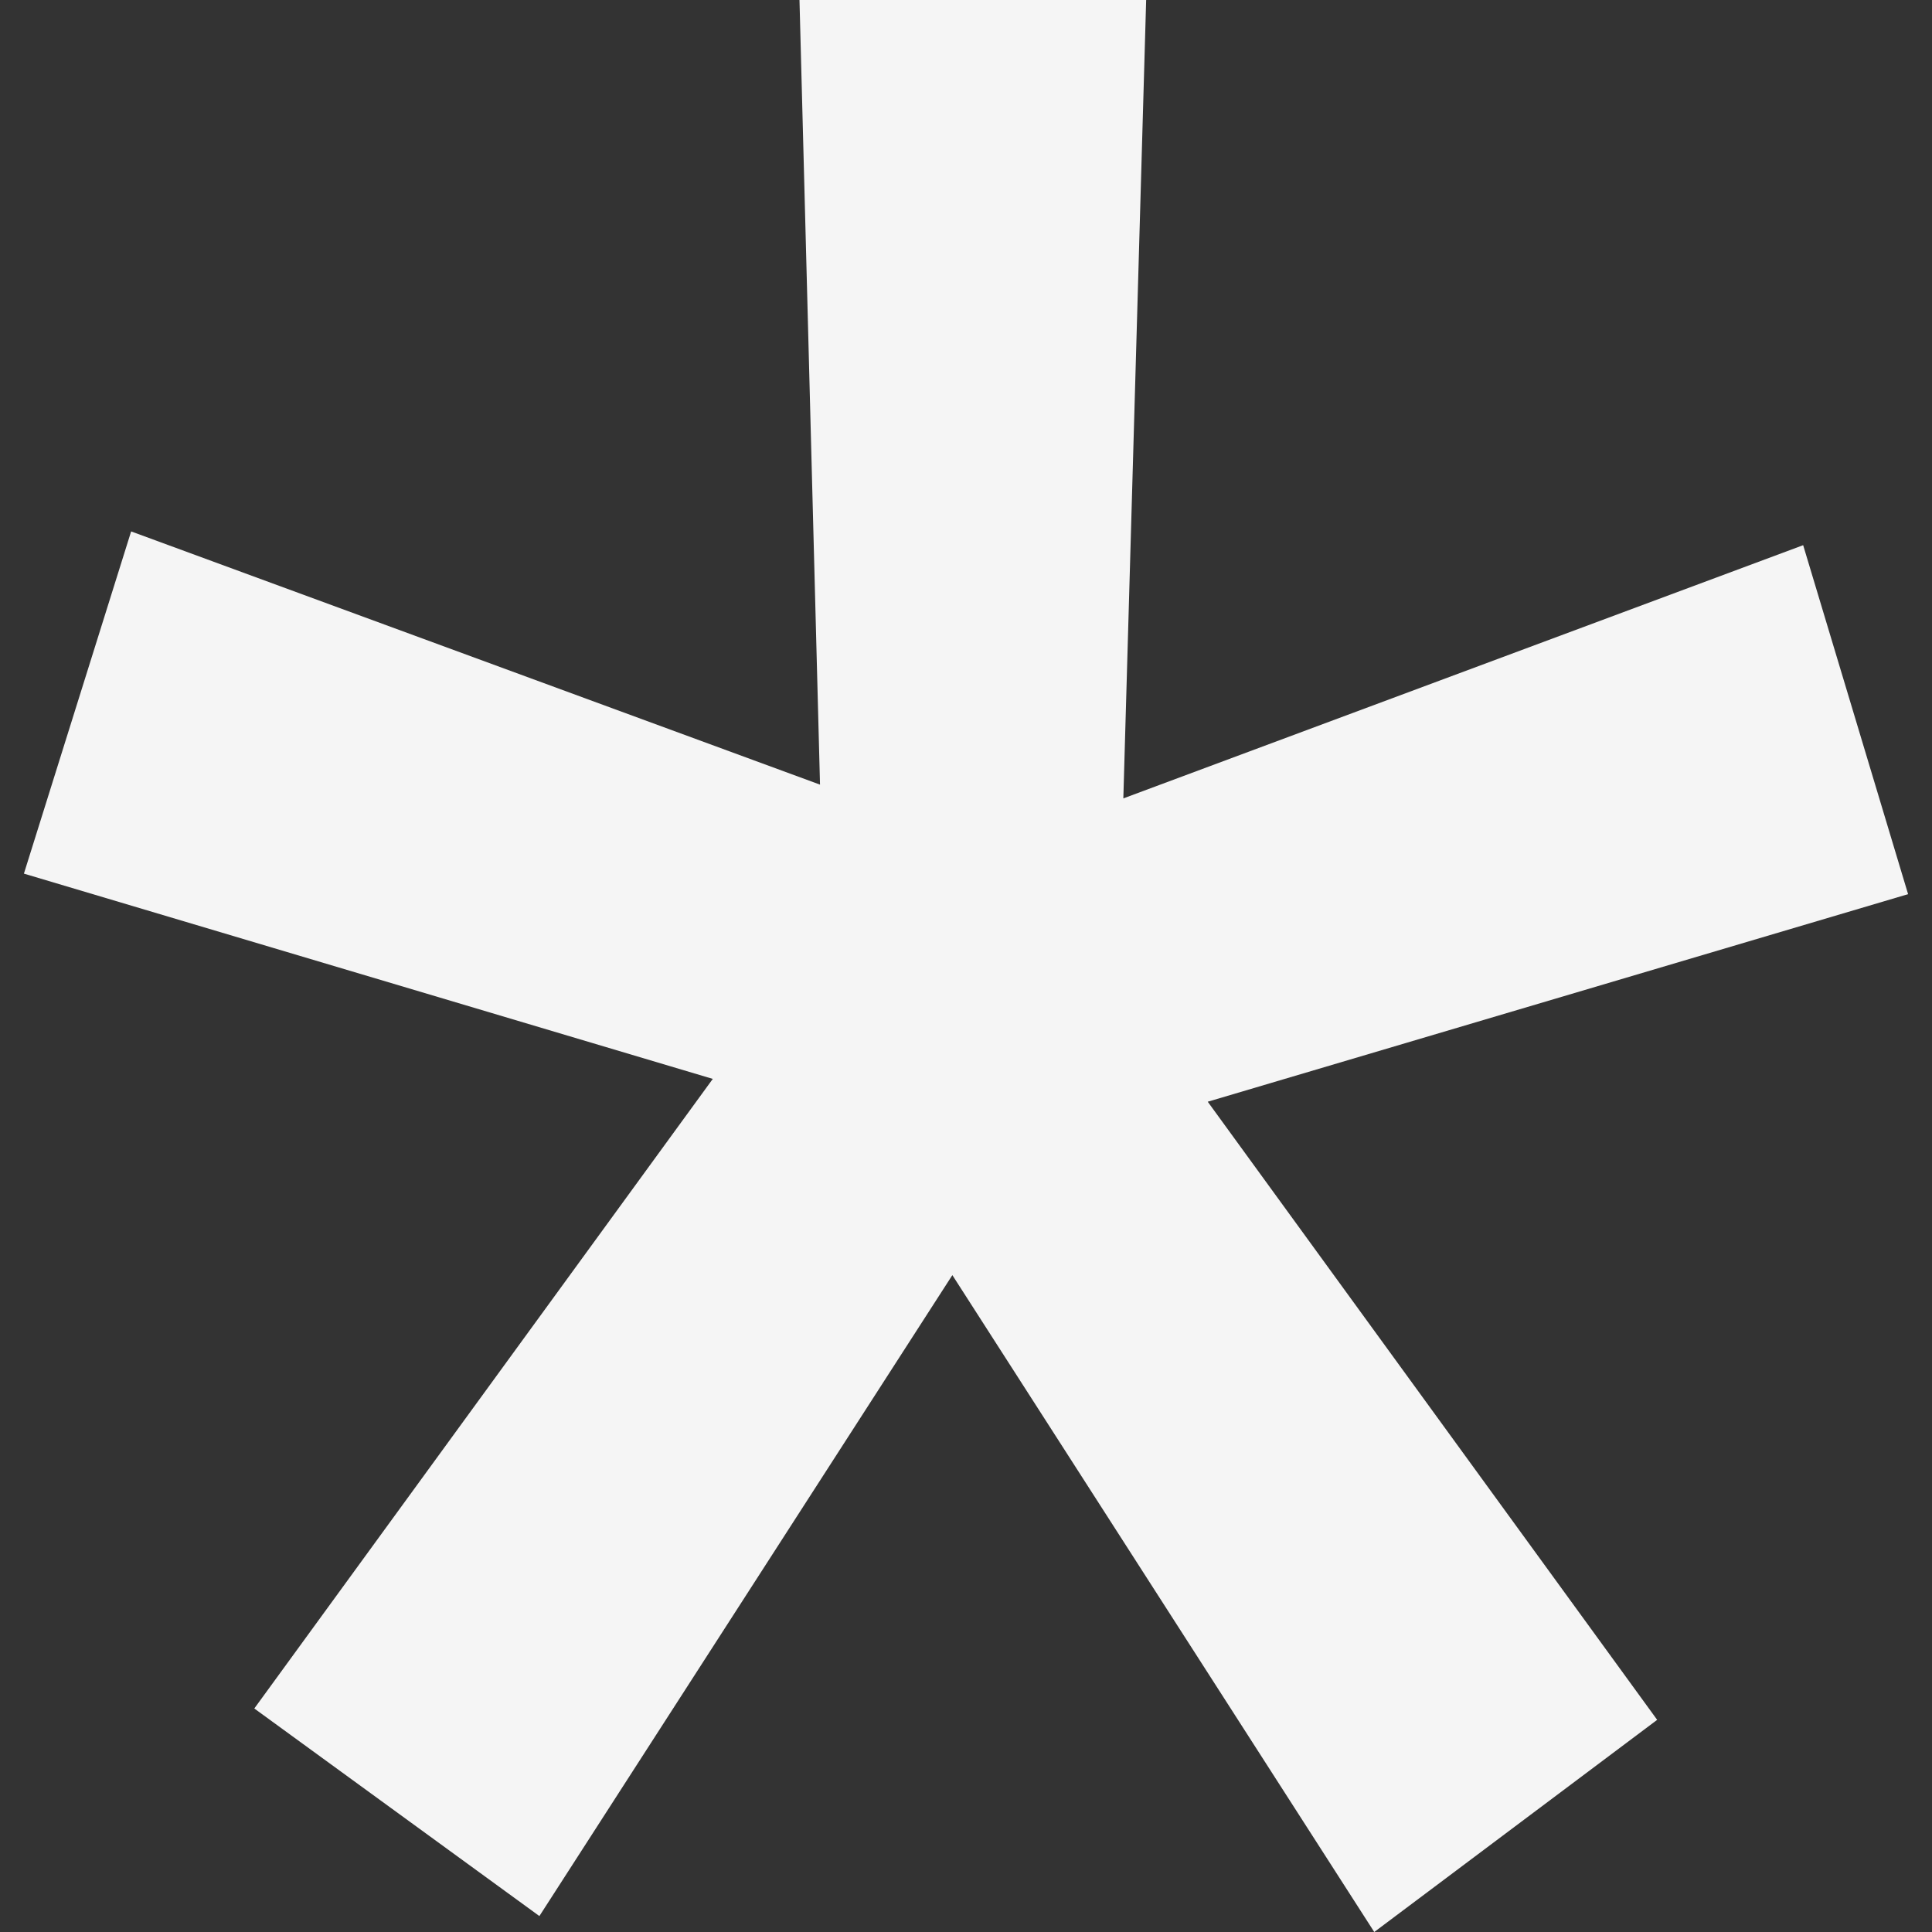
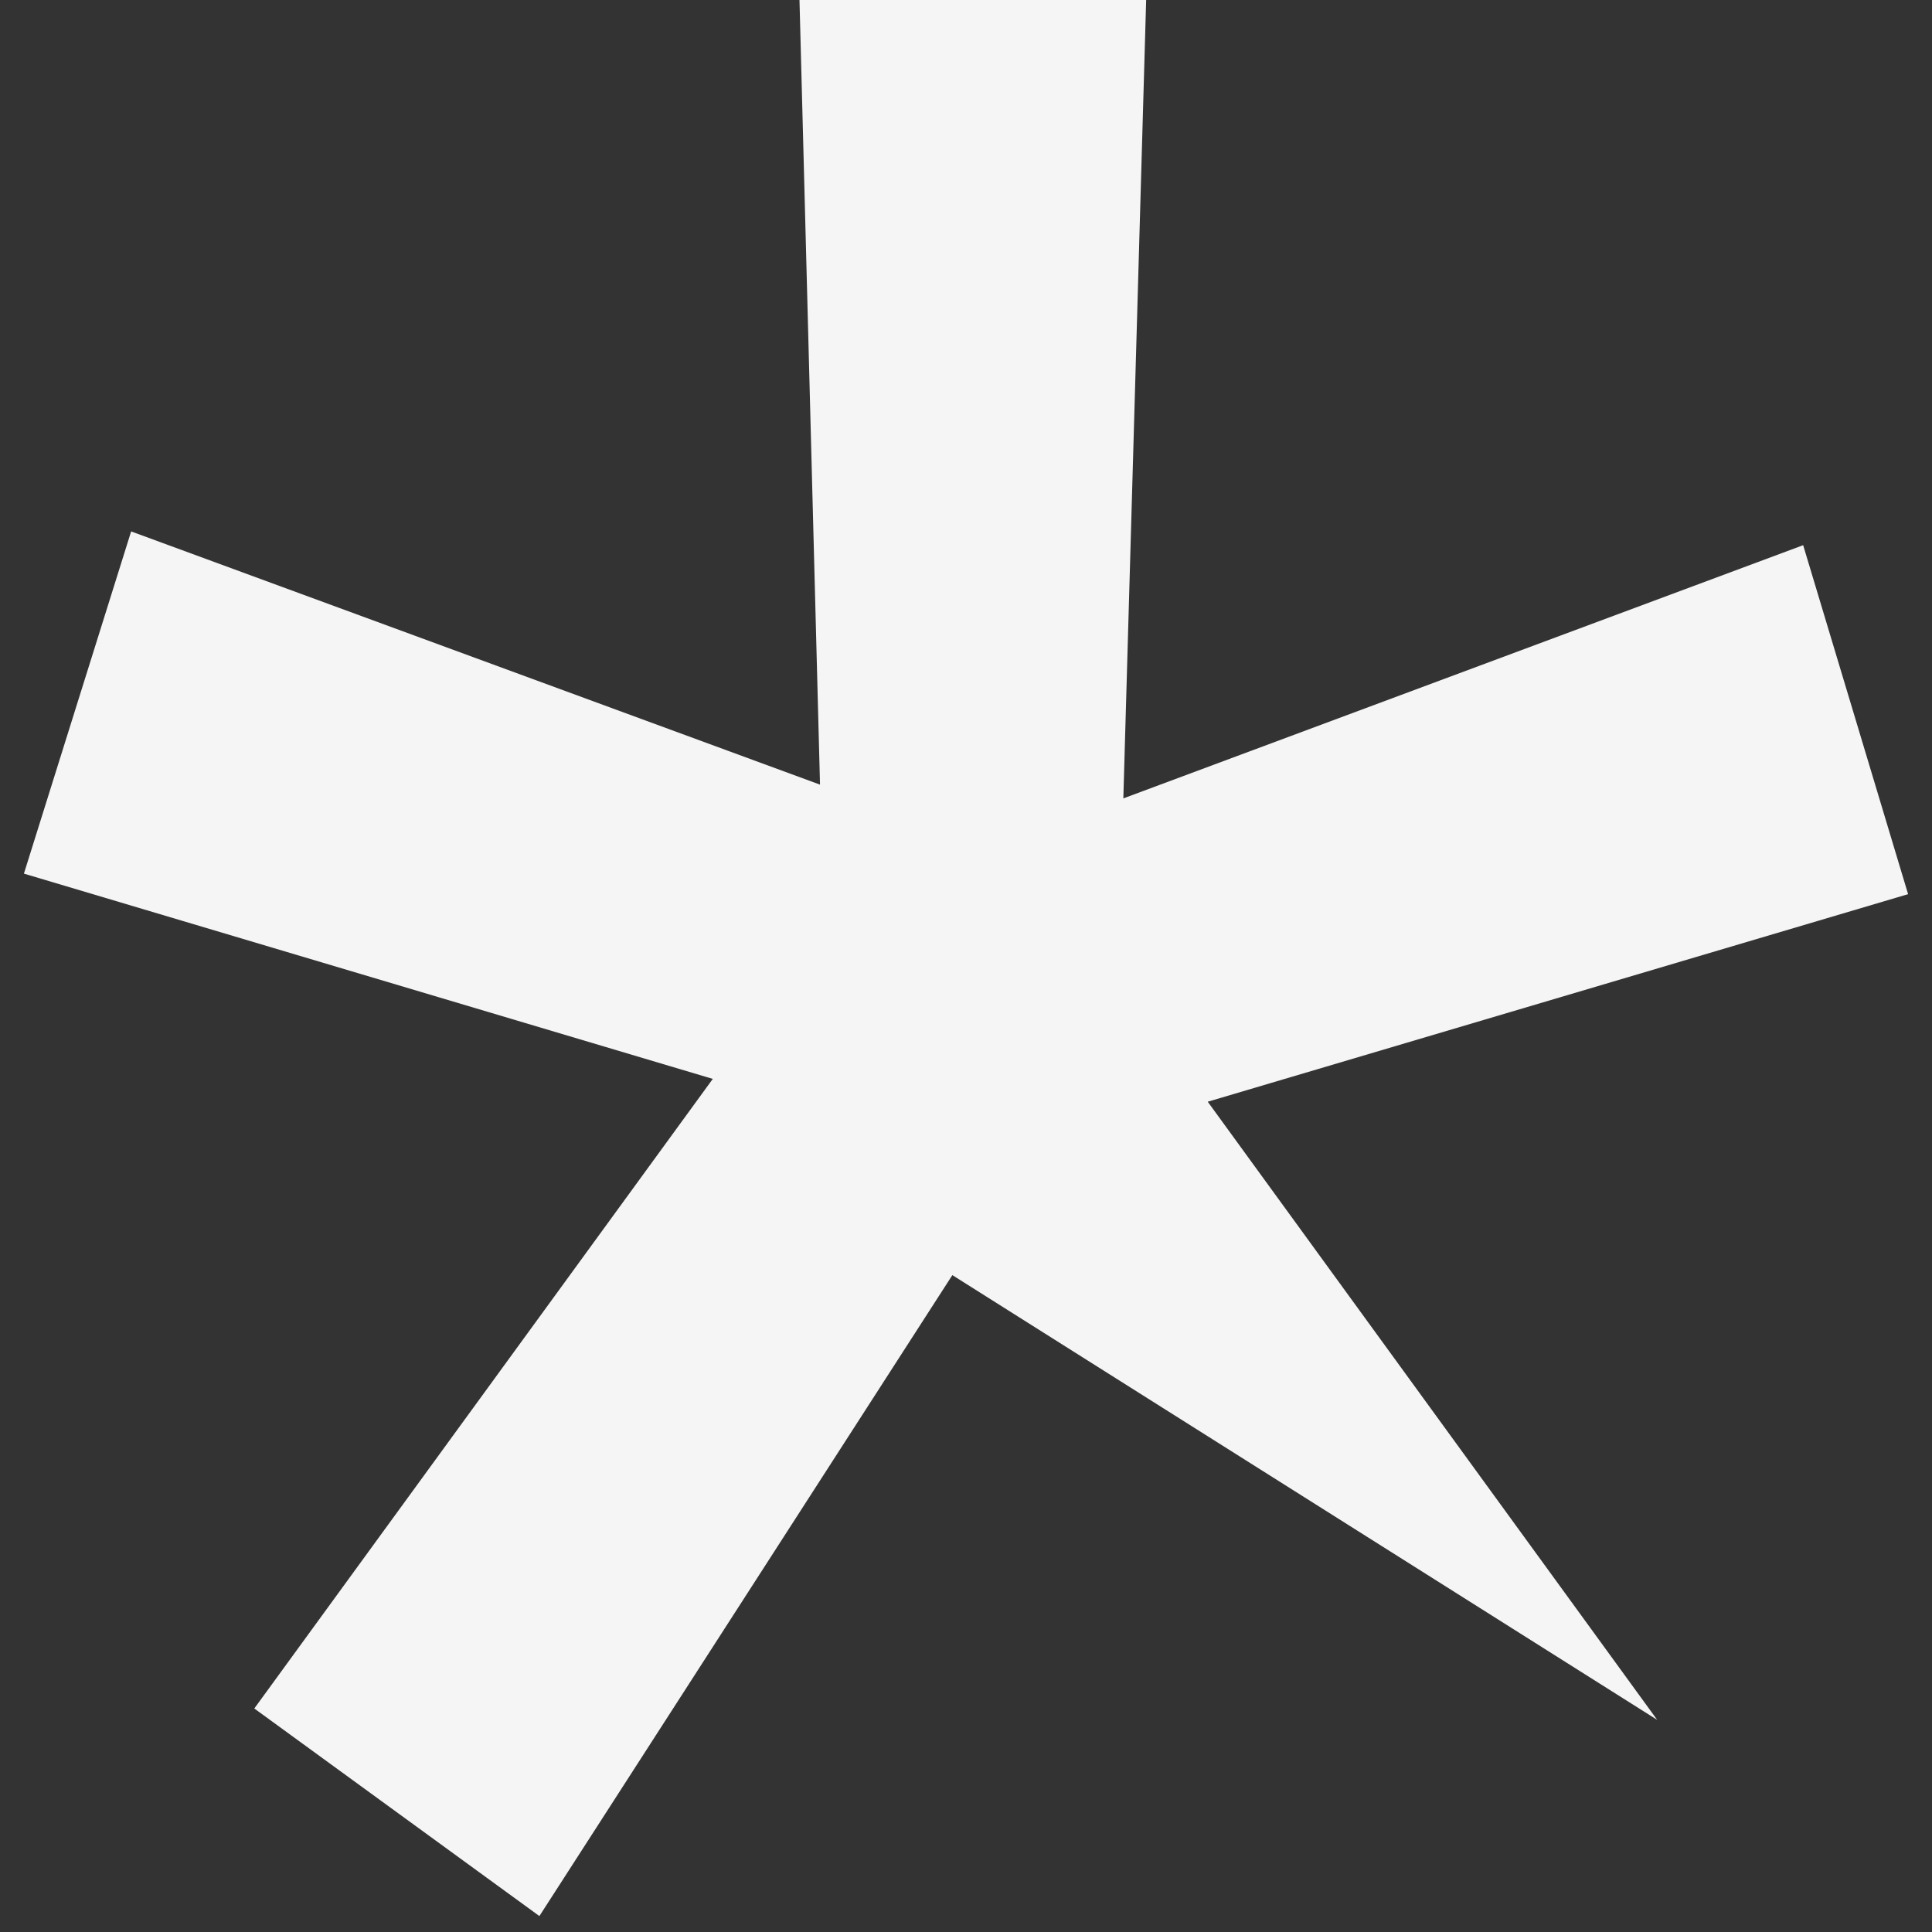
<svg xmlns="http://www.w3.org/2000/svg" width="16" height="16" viewBox="0 0 16 16" fill="none">
  <rect x="0" y="0" width="16" height="16" fill="#333333" stroke="none" />
-   <path id="*" d="M2.106 14.149L5.903 8.935L0.198 7.235L1.086 4.401L6.791 6.498L6.621 0H9.492L9.303 6.612L14.933 4.515L15.802 7.405L10.002 9.124L13.724 14.243L11.381 16L7.887 10.56L4.467 15.868L2.106 14.149Z" fill="#F5F5F5" />
+   <path id="*" d="M2.106 14.149L5.903 8.935L0.198 7.235L1.086 4.401L6.791 6.498L6.621 0H9.492L9.303 6.612L14.933 4.515L15.802 7.405L10.002 9.124L13.724 14.243L7.887 10.56L4.467 15.868L2.106 14.149Z" fill="#F5F5F5" />
</svg>